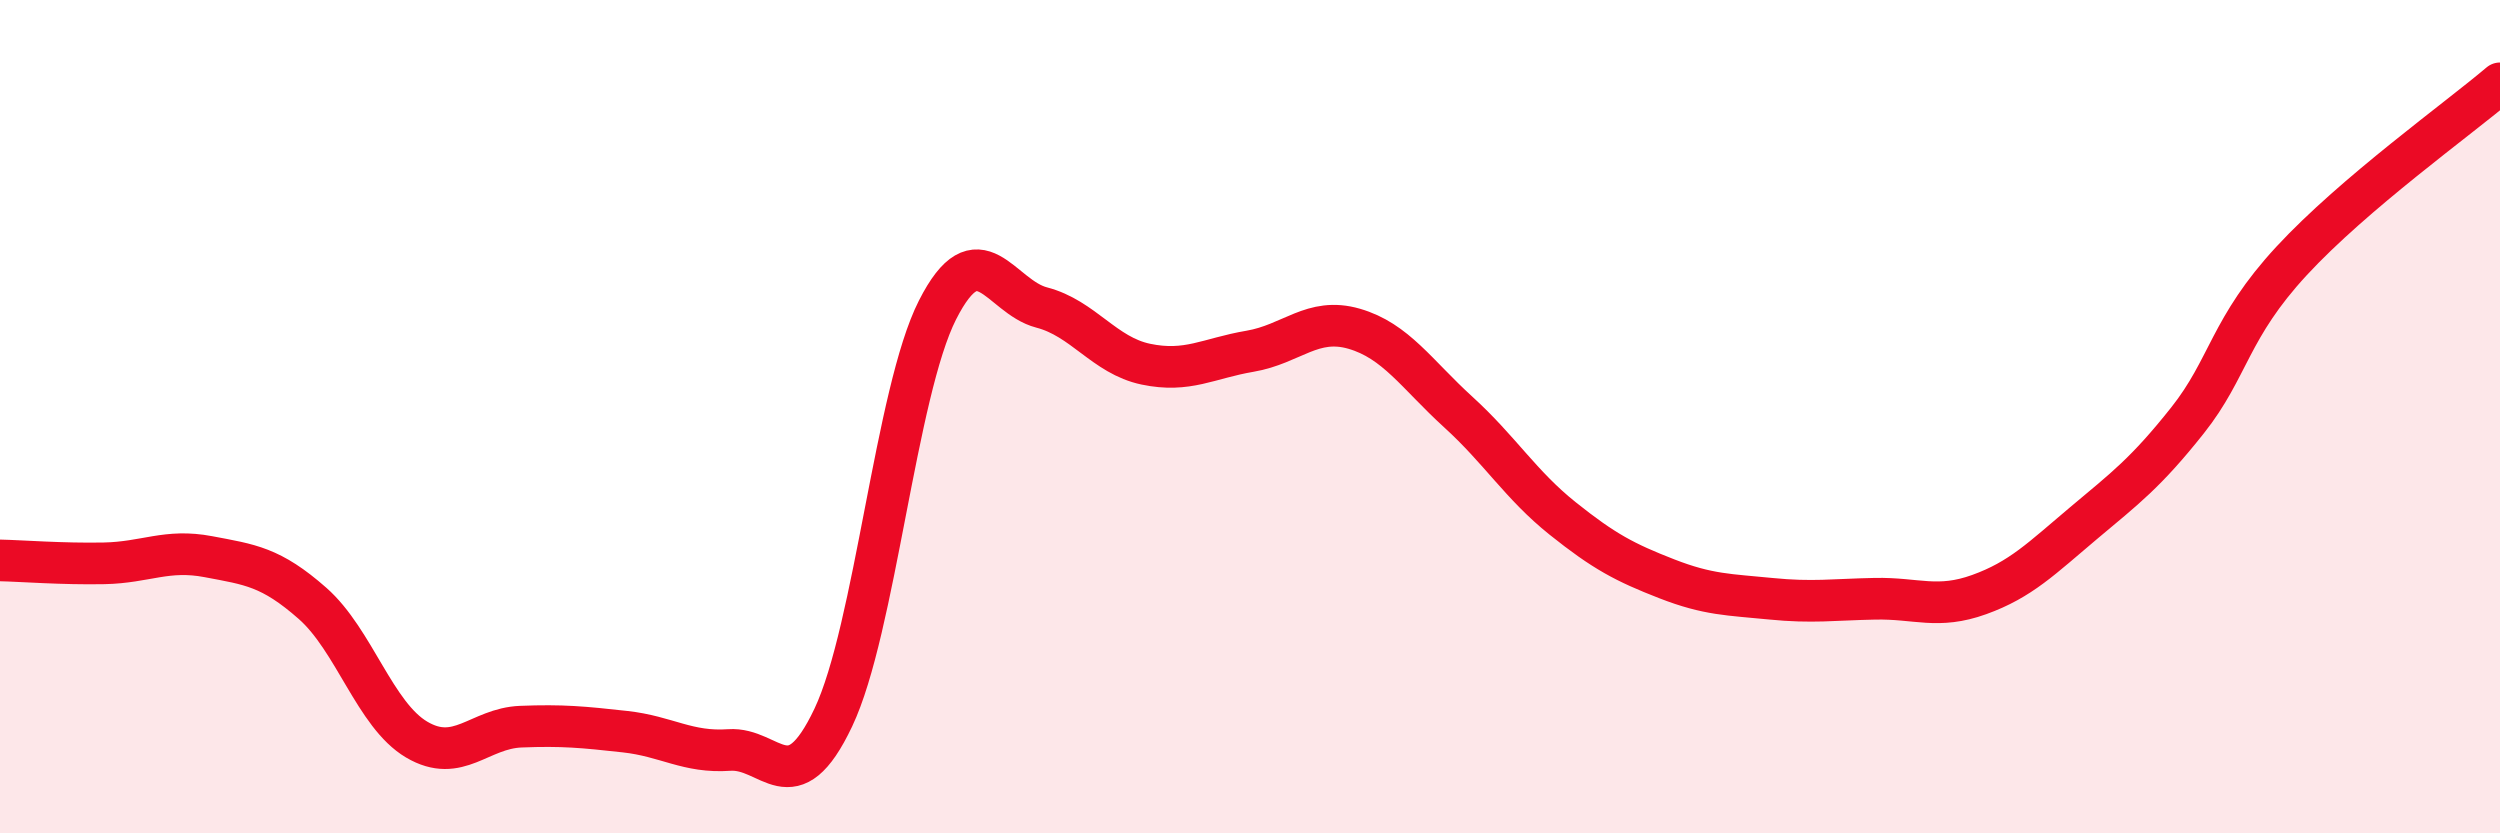
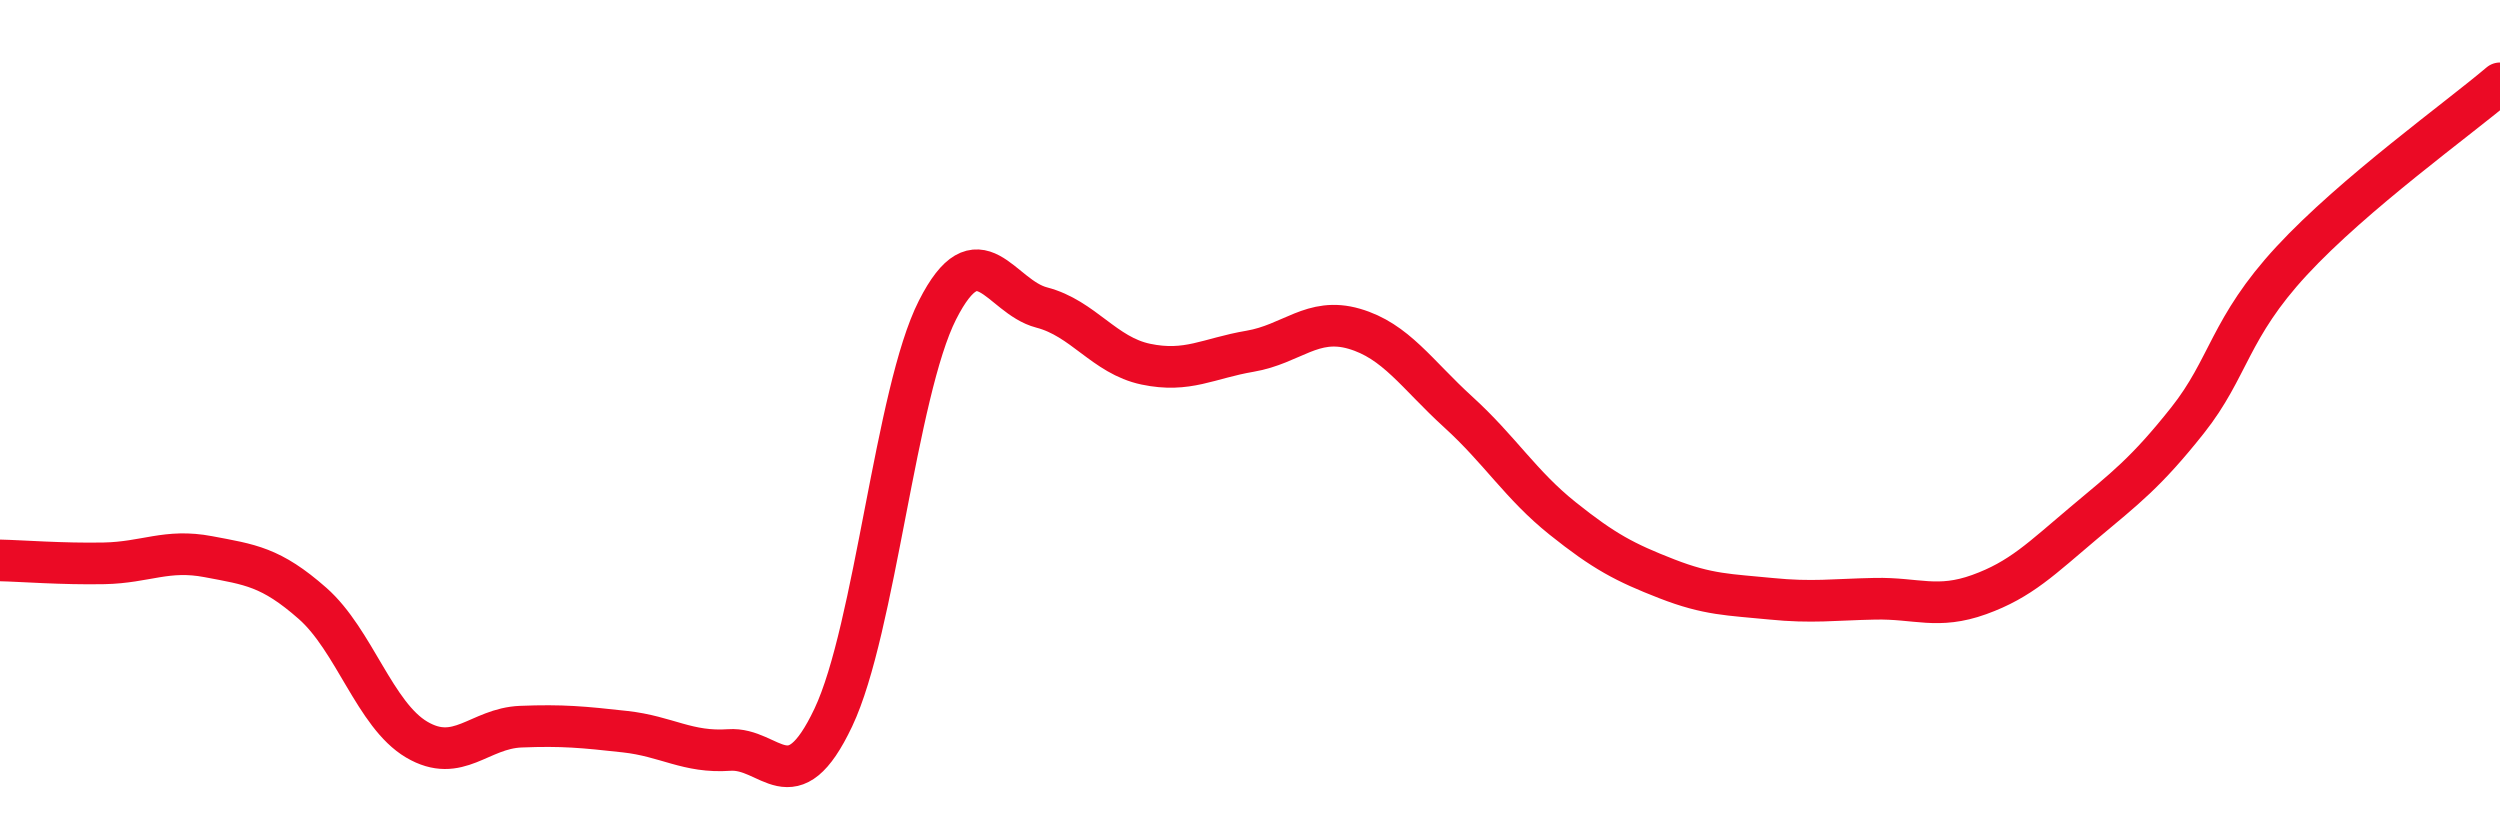
<svg xmlns="http://www.w3.org/2000/svg" width="60" height="20" viewBox="0 0 60 20">
-   <path d="M 0,13.45 C 0.5,13.46 1.5,13.54 2.5,13.52 C 3.5,13.5 4,13.17 5,13.36 C 6,13.55 6.5,13.6 7.5,14.48 C 8.5,15.36 9,17.16 10,17.75 C 11,18.34 11.5,17.48 12.5,17.44 C 13.5,17.4 14,17.45 15,17.56 C 16,17.67 16.5,18.07 17.5,18 C 18.5,17.93 19,19.33 20,17.22 C 21,15.11 21.5,9.41 22.5,7.44 C 23.5,5.47 24,7.12 25,7.38 C 26,7.64 26.5,8.53 27.5,8.74 C 28.5,8.95 29,8.6 30,8.43 C 31,8.26 31.5,7.6 32.5,7.89 C 33.5,8.18 34,8.98 35,9.89 C 36,10.8 36.5,11.64 37.5,12.44 C 38.5,13.24 39,13.5 40,13.89 C 41,14.28 41.5,14.27 42.5,14.37 C 43.5,14.47 44,14.39 45,14.37 C 46,14.35 46.5,14.63 47.5,14.27 C 48.5,13.91 49,13.4 50,12.56 C 51,11.72 51.5,11.35 52.5,10.09 C 53.5,8.83 53.5,7.88 55,6.26 C 56.5,4.64 59,2.85 60,2L60 20L0 20Z" fill="#EB0A25" opacity="0.1" stroke-linecap="round" stroke-linejoin="round" />
  <path d="M 0,13.45 C 0.5,13.46 1.5,13.54 2.5,13.52 C 3.5,13.5 4,13.17 5,13.36 C 6,13.55 6.5,13.6 7.5,14.48 C 8.5,15.36 9,17.16 10,17.75 C 11,18.34 11.5,17.48 12.5,17.44 C 13.5,17.4 14,17.45 15,17.56 C 16,17.67 16.5,18.07 17.5,18 C 18.5,17.93 19,19.33 20,17.22 C 21,15.11 21.5,9.41 22.5,7.44 C 23.5,5.47 24,7.12 25,7.38 C 26,7.64 26.5,8.53 27.5,8.74 C 28.5,8.95 29,8.6 30,8.43 C 31,8.26 31.5,7.6 32.5,7.89 C 33.5,8.18 34,8.98 35,9.89 C 36,10.8 36.5,11.64 37.5,12.44 C 38.5,13.24 39,13.5 40,13.89 C 41,14.28 41.5,14.27 42.5,14.37 C 43.5,14.47 44,14.39 45,14.37 C 46,14.35 46.5,14.63 47.5,14.27 C 48.5,13.91 49,13.4 50,12.56 C 51,11.72 51.5,11.35 52.5,10.09 C 53.5,8.83 53.5,7.88 55,6.26 C 56.5,4.64 59,2.85 60,2" stroke="#EB0A25" stroke-width="1" fill="none" stroke-linecap="round" stroke-linejoin="round" />
</svg>